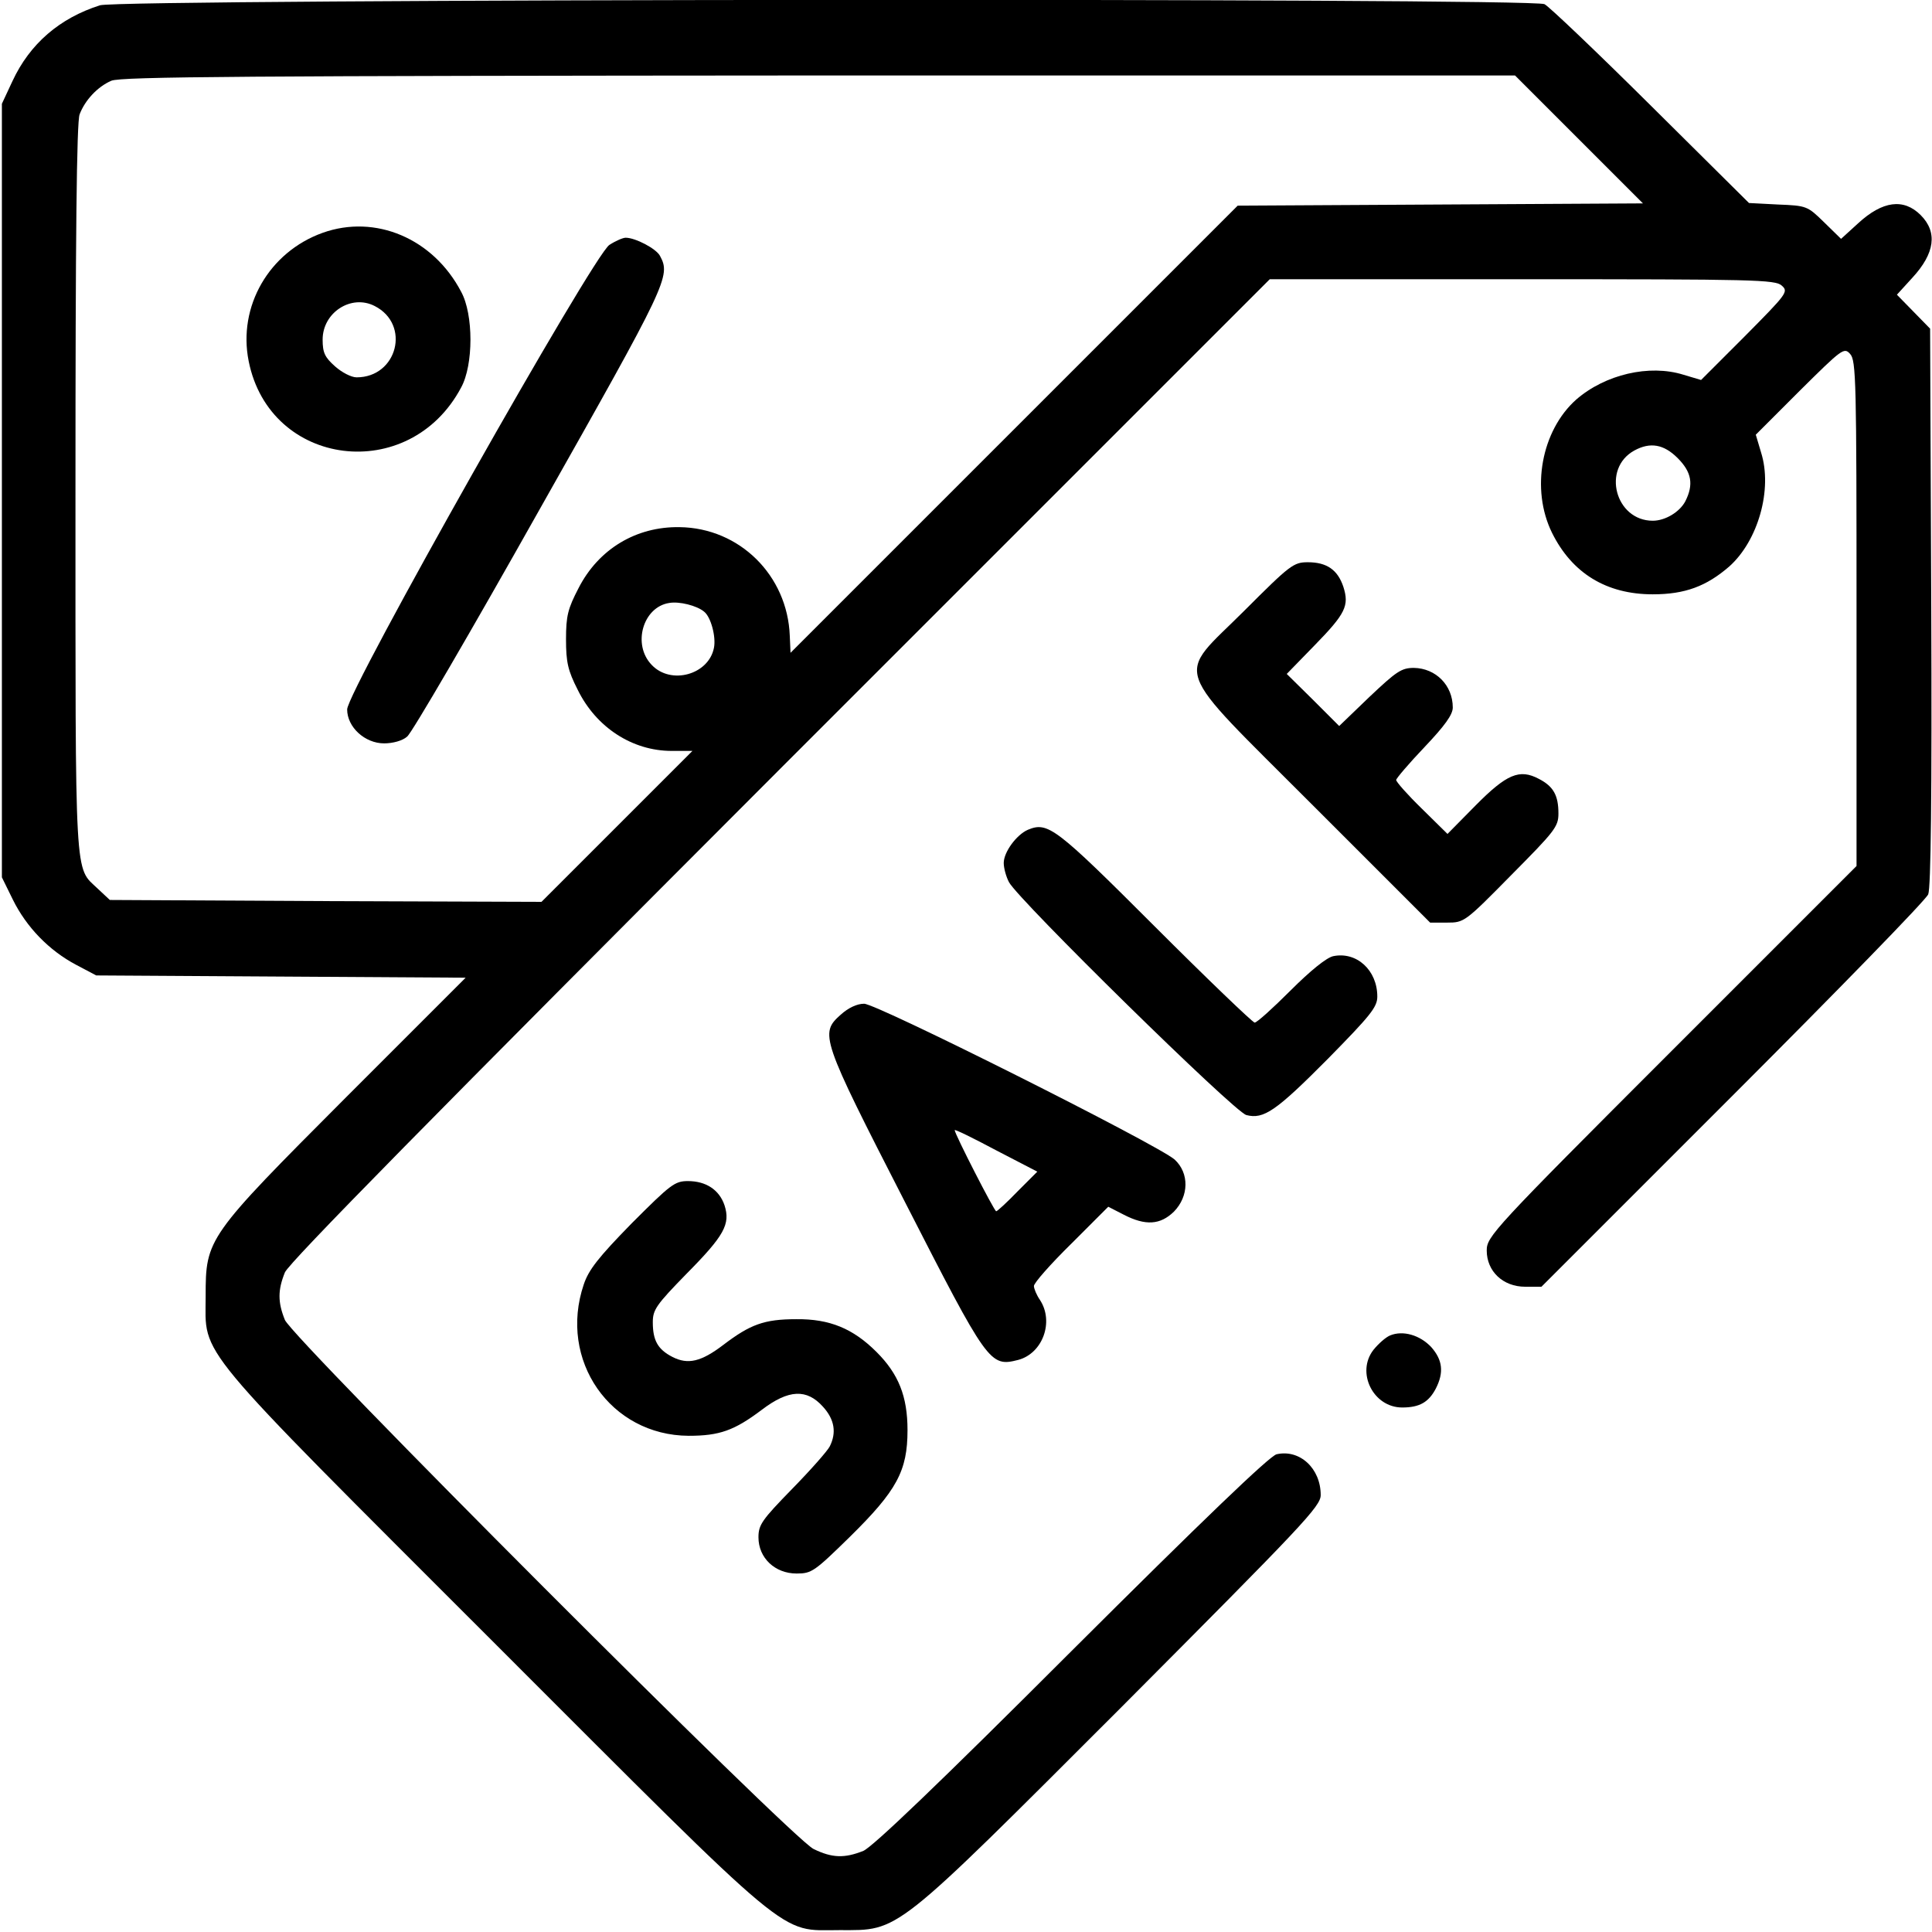
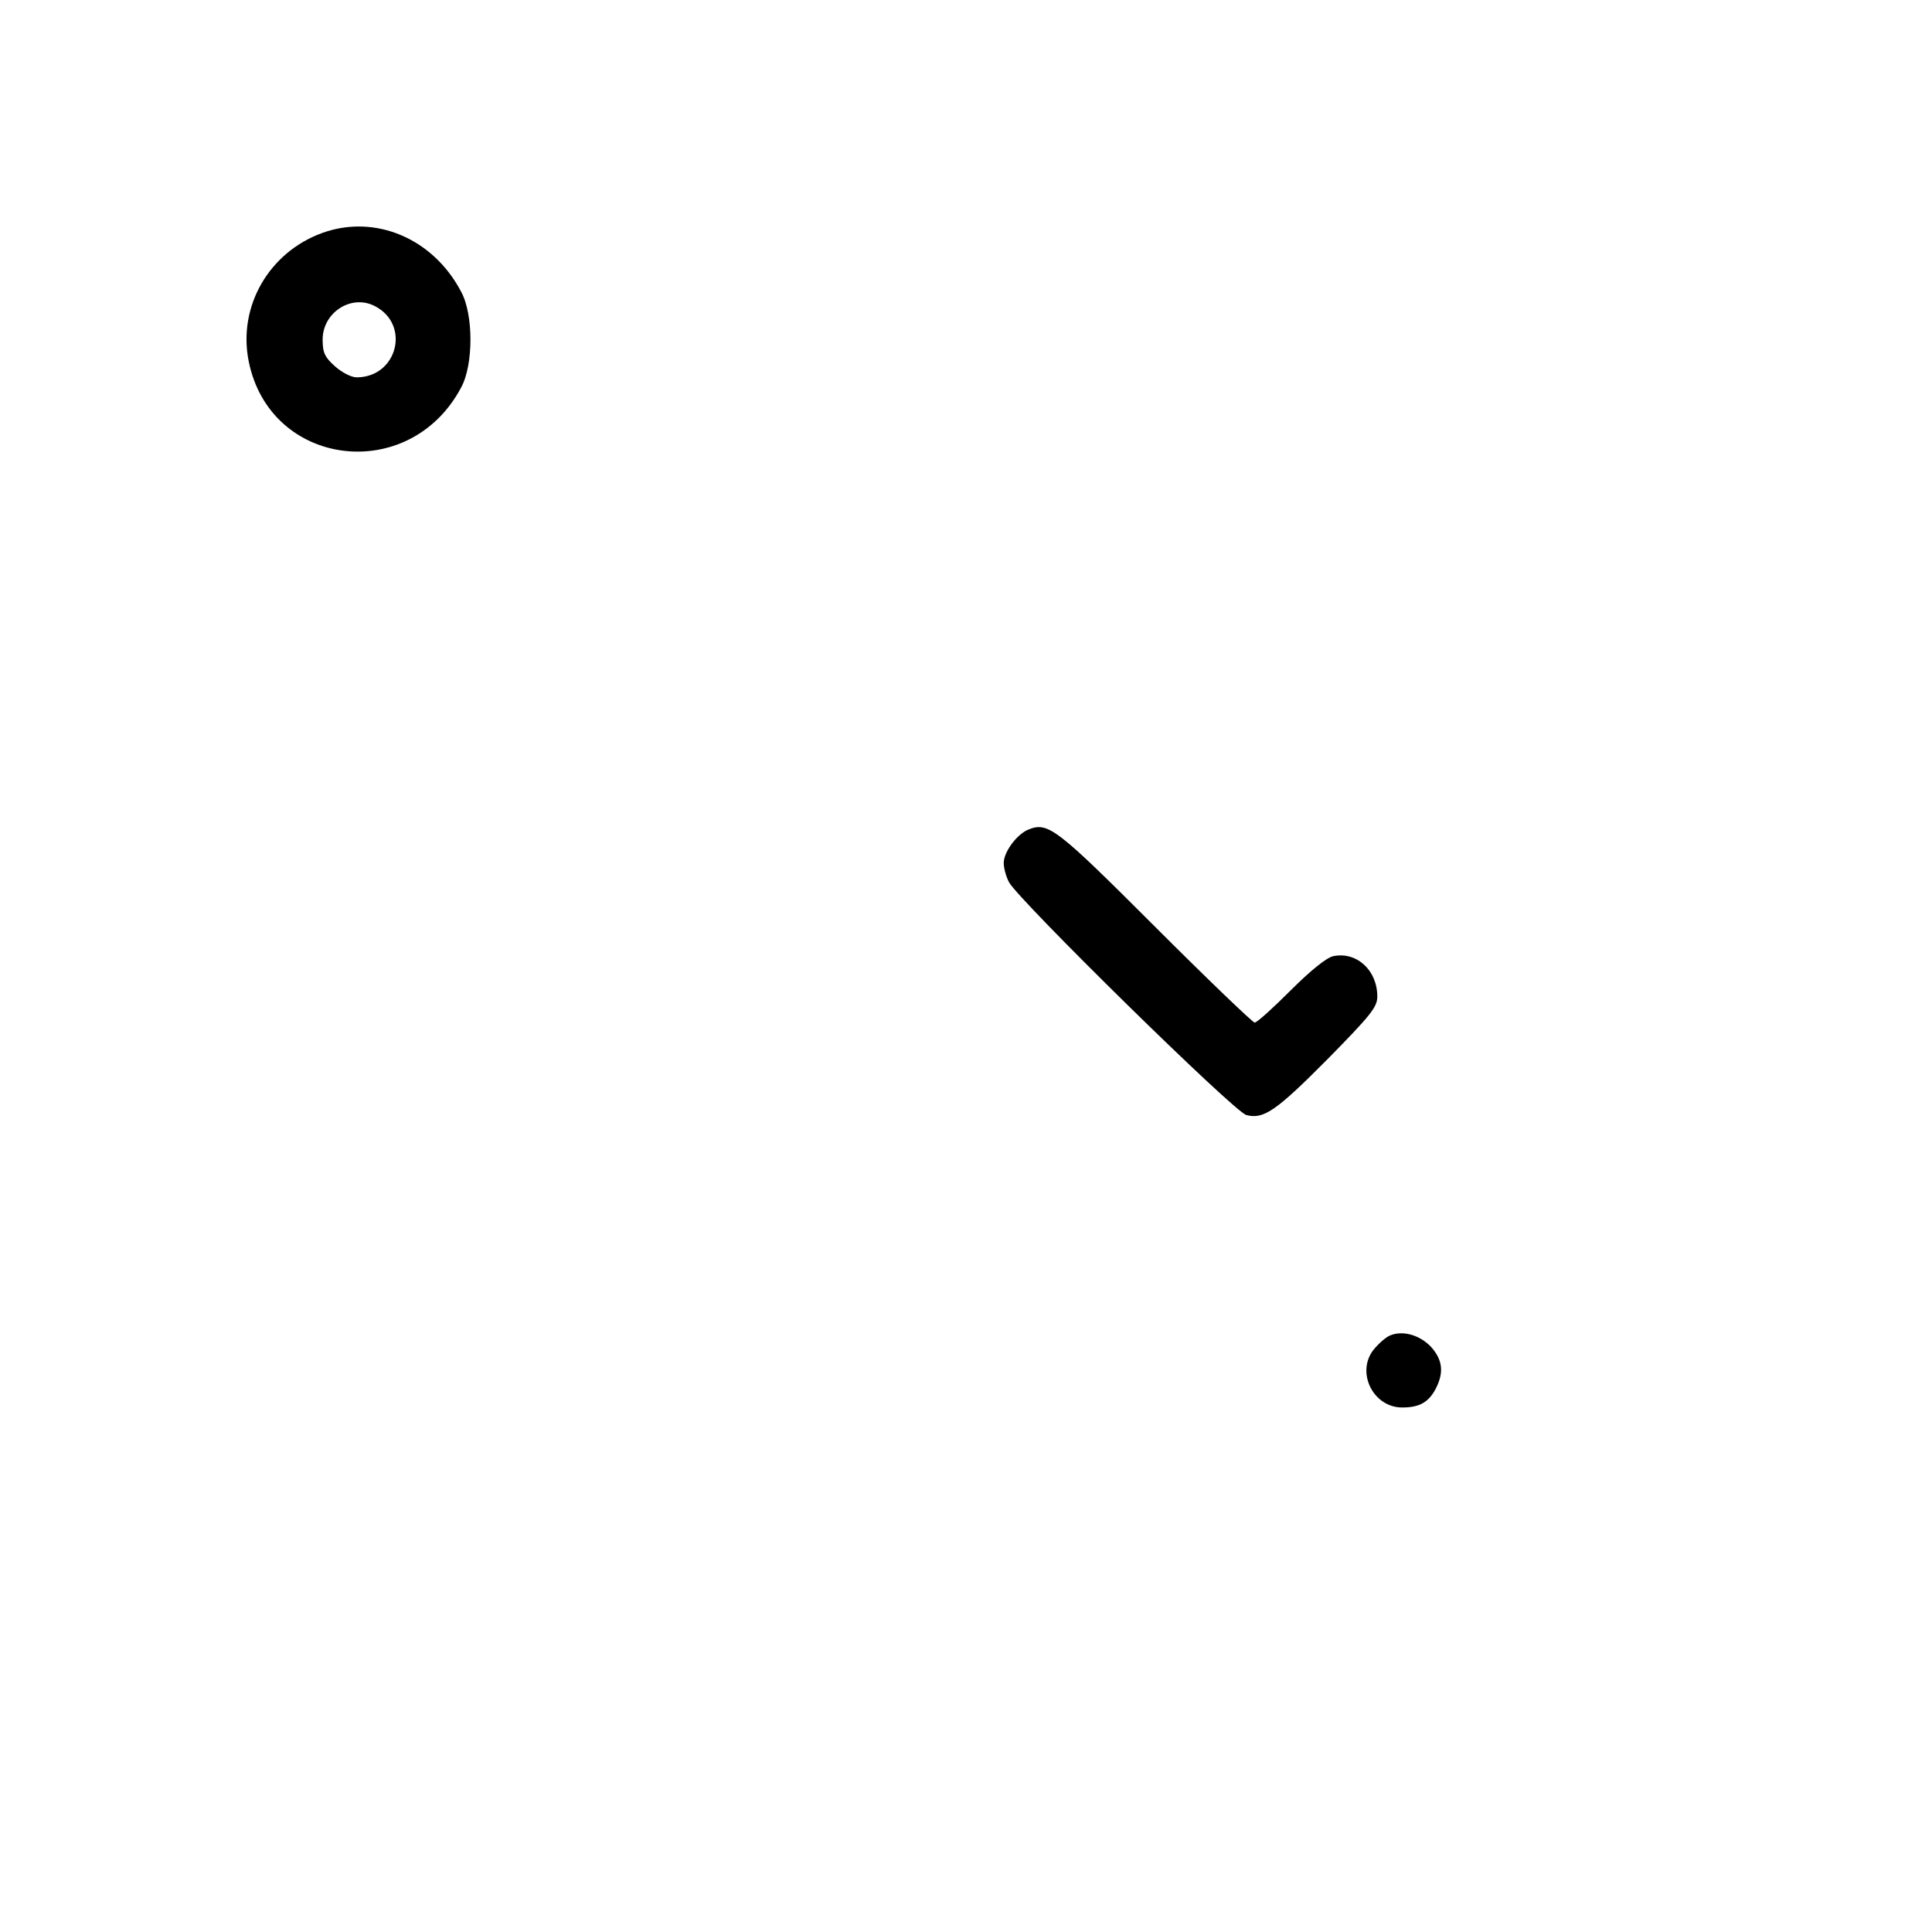
<svg xmlns="http://www.w3.org/2000/svg" preserveAspectRatio="xMidYMid meet" viewBox="0 0 512 512" height="512pt" width="512pt" version="1.0">
  <g stroke="none" fill="#000000" transform="translate(0,512) scale(0.1,-0.1)">
-     <path d="M265 5106 c-107 -34 -186 -102 -232 -201 l-28 -60 0 -1025 0 -1025 29 -59 c36 -73 96 -135 168 -173 l53 -28 489 -3 490 -3 -317 -317 c-369 -370 -372 -374 -372 -527 0 -163 -43 -111 763 -917 806 -806 754 -763 917 -763 160 0 138 -18 748 592 481 483 527 531 527 561 0 71 -56 122 -117 108 -19 -5 -195 -174 -543 -521 -354 -354 -527 -519 -552 -530 -50 -20 -83 -19 -132 5 -58 28 -1379 1351 -1401 1402 -19 47 -19 79 0 126 11 26 392 413 1313 1335 l1297 1297 669 0 c615 0 671 -1 688 -17 18 -16 14 -21 -98 -134 l-116 -116 -47 14 c-90 28 -207 1 -284 -66 -92 -82 -121 -237 -64 -353 53 -107 144 -163 267 -163 85 0 142 21 203 74 76 68 115 204 84 302 l-14 47 116 116 c113 112 118 116 134 98 16 -17 17 -73 17 -688 l0 -669 -490 -490 c-475 -475 -490 -492 -490 -529 0 -55 43 -96 102 -96 l43 0 507 507 c279 279 512 518 518 533 7 17 10 260 8 762 l-3 737 -44 45 -44 45 41 45 c60 65 67 121 22 166 -45 45 -101 38 -166 -22 l-45 -41 -45 44 c-44 43 -46 44 -122 47 l-77 4 -260 258 c-143 142 -270 263 -282 269 -34 17 -3774 14 -3828 -3z m3920 -356 l169 -169 -537 -3 -537 -3 -592 -592 -593 -593 -2 45 c-6 160 -133 286 -292 288 -115 2 -215 -58 -268 -162 -28 -54 -33 -73 -33 -135 0 -61 5 -83 31 -134 49 -100 145 -162 249 -162 l55 0 -200 -200 -200 -200 -572 2 -572 3 -32 30 c-62 59 -59 4 -59 1059 0 659 3 974 11 993 14 37 47 73 84 89 25 11 360 13 1875 14 l1845 0 170 -170z m261 -844 c37 -37 43 -70 20 -115 -15 -28 -53 -51 -86 -51 -99 0 -136 138 -49 186 42 23 78 17 115 -20z m-2580 -407 c18 -14 32 -67 26 -96 -14 -71 -114 -99 -165 -45 -52 54 -23 153 46 164 27 5 74 -7 93 -23z" />
    <path d="M855 4503 c-142 -51 -225 -195 -196 -340 56 -282 426 -328 563 -70 33 60 33 194 0 254 -74 141 -227 206 -367 156z m138 -194 c96 -49 60 -189 -48 -189 -14 0 -39 13 -57 29 -27 24 -33 36 -33 71 0 72 76 121 138 89z" />
-     <path d="M1615 4471 c-42 -26 -695 -1183 -695 -1231 0 -47 47 -90 98 -90 23 0 49 7 61 18 12 9 170 280 351 602 340 602 348 618 319 672 -10 19 -65 48 -91 48 -7 0 -26 -8 -43 -19z" />
-     <path d="M3298 3502 c-183 -183 -201 -133 182 -517 l310 -310 45 0 c45 0 47 1 170 126 115 116 125 128 125 163 0 48 -13 72 -52 92 -51 27 -85 13 -168 -71 l-74 -75 -68 67 c-38 37 -68 71 -68 76 0 4 34 44 75 87 54 57 75 86 75 105 0 59 -45 104 -103 105 -33 0 -46 -9 -118 -77 l-80 -77 -69 69 -70 69 74 76 c82 84 92 105 76 155 -15 45 -44 65 -94 65 -38 0 -47 -7 -168 -128z" />
    <path d="M2724 2921 c-30 -13 -64 -59 -64 -88 0 -13 6 -36 14 -51 25 -47 598 -610 629 -617 46 -12 79 11 216 149 113 115 131 137 131 165 0 70 -55 120 -117 107 -18 -4 -61 -39 -113 -91 -47 -47 -89 -85 -95 -85 -5 0 -125 115 -265 255 -263 263 -283 278 -336 256z" />
-     <path d="M2228 2431 c-56 -50 -53 -61 170 -496 220 -430 225 -438 300 -419 65 17 96 101 58 159 -9 13 -16 30 -16 37 0 8 44 58 99 112 l98 98 41 -21 c58 -30 97 -27 133 8 40 41 41 102 2 138 -44 39 -789 413 -823 413 -19 0 -42 -11 -62 -29z m469 -468 c-28 -29 -54 -53 -57 -53 -5 0 -110 205 -110 215 0 3 49 -21 109 -53 l110 -57 -52 -52z" />
-     <path d="M1674 1878 c-88 -90 -114 -123 -127 -162 -68 -201 71 -400 278 -401 82 0 121 14 194 69 71 54 119 56 162 8 31 -34 36 -69 18 -105 -6 -12 -51 -63 -100 -113 -80 -82 -89 -95 -89 -128 0 -55 44 -96 101 -96 40 0 47 5 141 97 125 123 153 175 153 283 0 90 -24 149 -82 207 -62 62 -124 88 -213 87 -85 0 -122 -14 -193 -68 -59 -45 -94 -53 -135 -32 -39 20 -52 44 -52 92 0 33 9 46 89 128 101 102 117 132 101 182 -14 41 -49 64 -97 64 -35 0 -46 -9 -149 -112z" />
    <path d="M3684 1581 c-12 -5 -31 -22 -44 -38 -47 -60 -1 -153 76 -153 46 0 70 14 89 50 22 43 18 76 -12 110 -30 32 -75 45 -109 31z" />
  </g>
</svg>